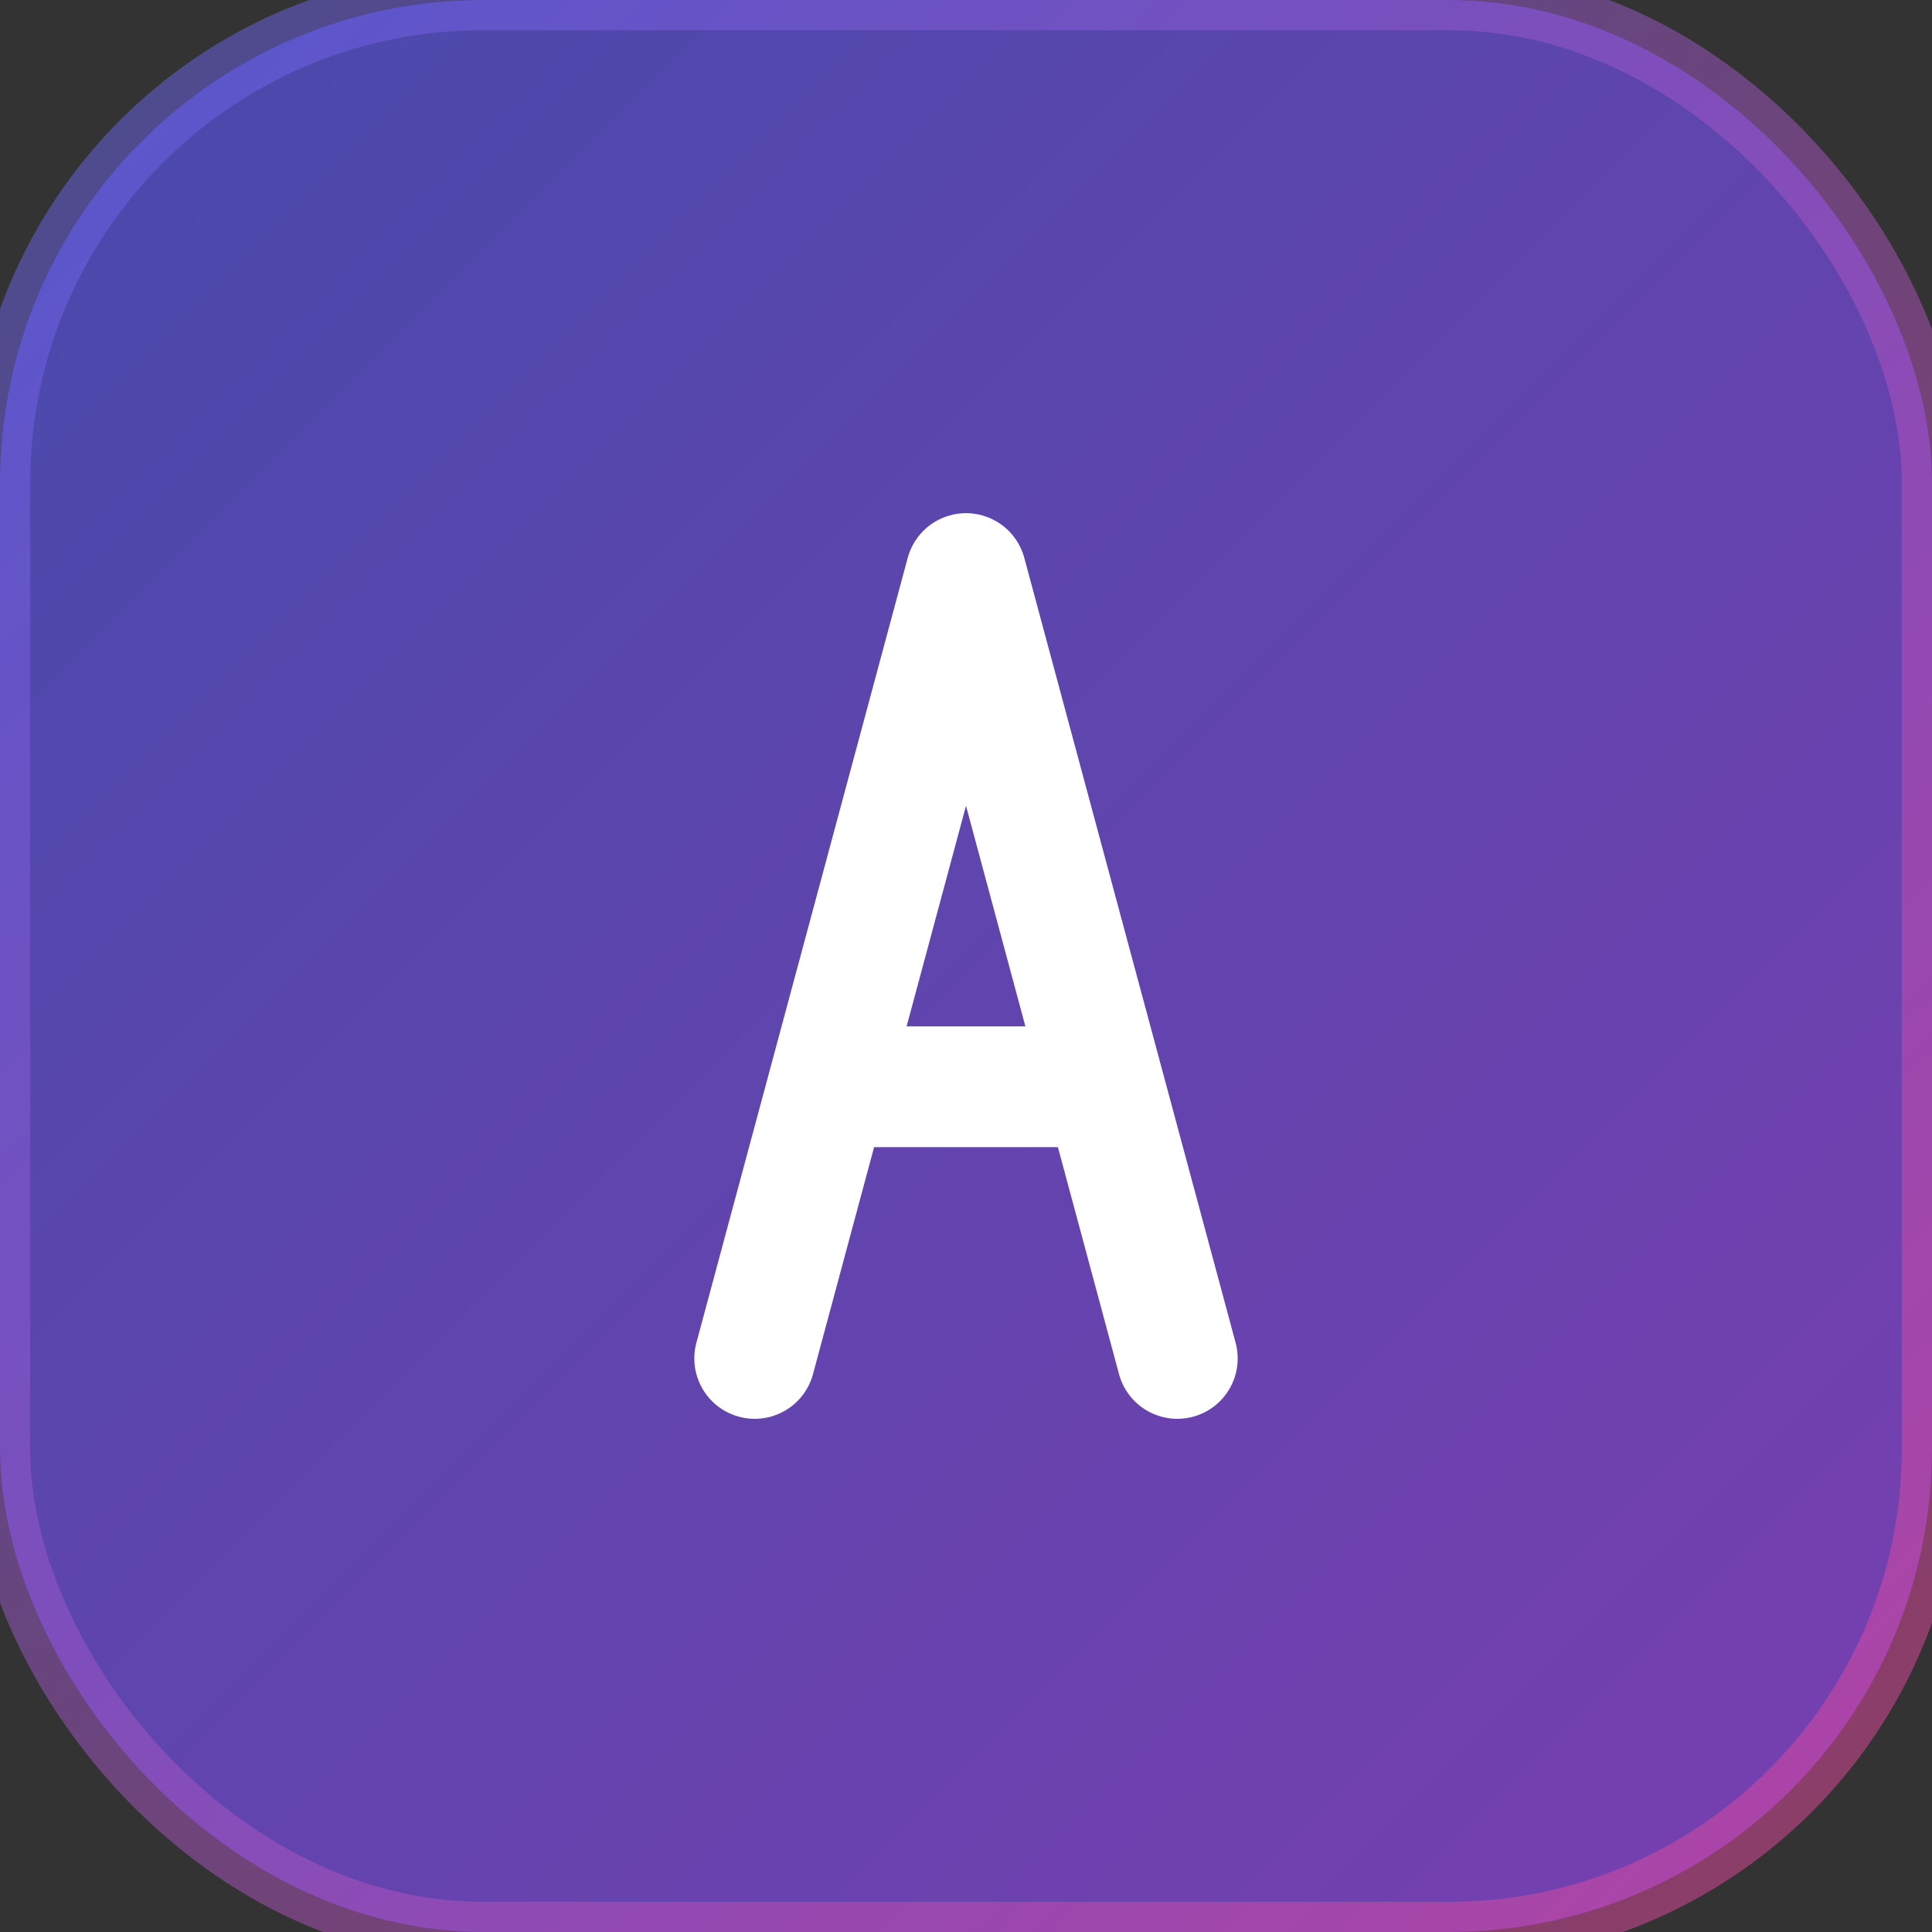
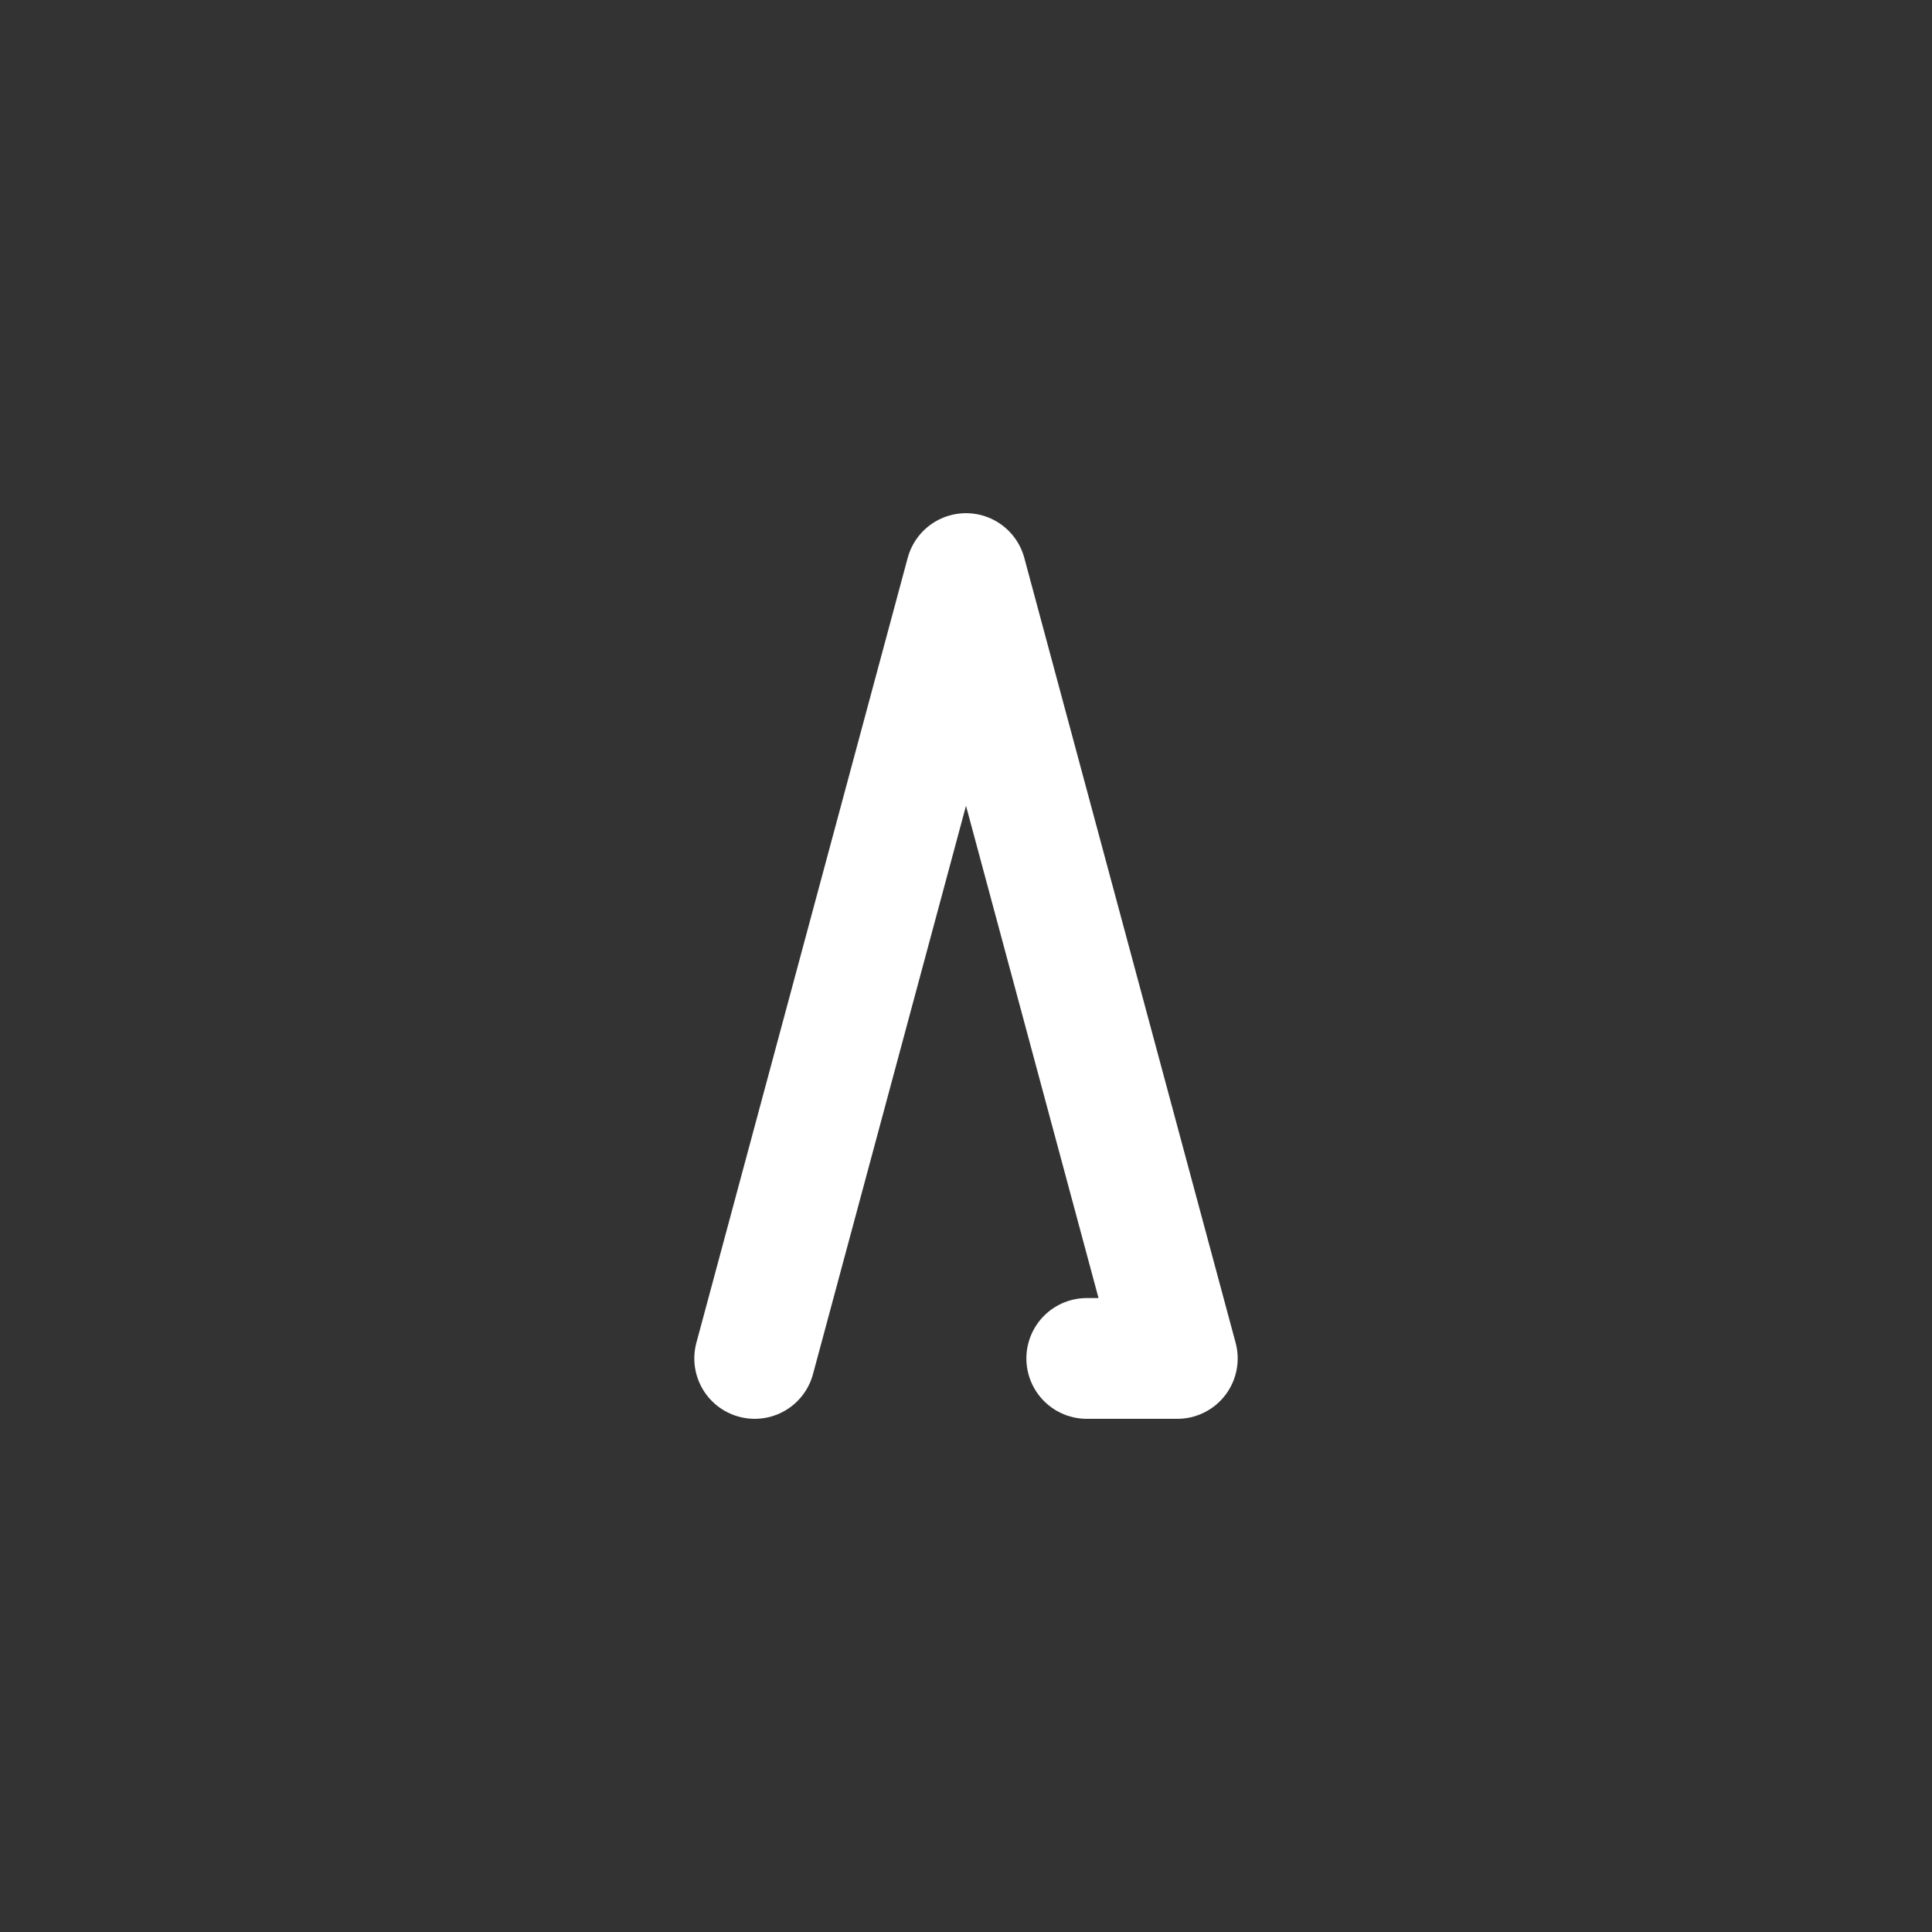
<svg xmlns="http://www.w3.org/2000/svg" width="64" height="64" viewBox="0 0 64 64" fill="none">
  <rect x="0" y="0" width="64" height="64" fill="#333333" stroke="none" />
-   <rect width="64" height="64" rx="16" fill="#0A0A0A" />
-   <rect width="64" height="64" rx="16" fill="url(#gradient-bg)" fill-opacity="0.7" />
-   <path d="M25 45L32 19L39 45M28 36H36" stroke="white" stroke-width="4" stroke-linecap="round" stroke-linejoin="round" />
-   <rect width="64" height="64" rx="16" stroke="url(#glow-gradient)" stroke-width="2" stroke-opacity="0.5" />
+   <path d="M25 45L32 19L39 45H36" stroke="white" stroke-width="4" stroke-linecap="round" stroke-linejoin="round" />
  <defs>
    <linearGradient id="gradient-bg" x1="0" y1="0" x2="64" y2="64" gradientUnits="userSpaceOnUse">
      <stop offset="0" stop-color="#6366F1" />
      <stop offset="1" stop-color="#A855F7" />
    </linearGradient>
    <linearGradient id="glow-gradient" x1="0" y1="0" x2="64" y2="64" gradientUnits="userSpaceOnUse">
      <stop offset="0" stop-color="#6366F1" />
      <stop offset="1" stop-color="#EC4899" />
    </linearGradient>
  </defs>
</svg>